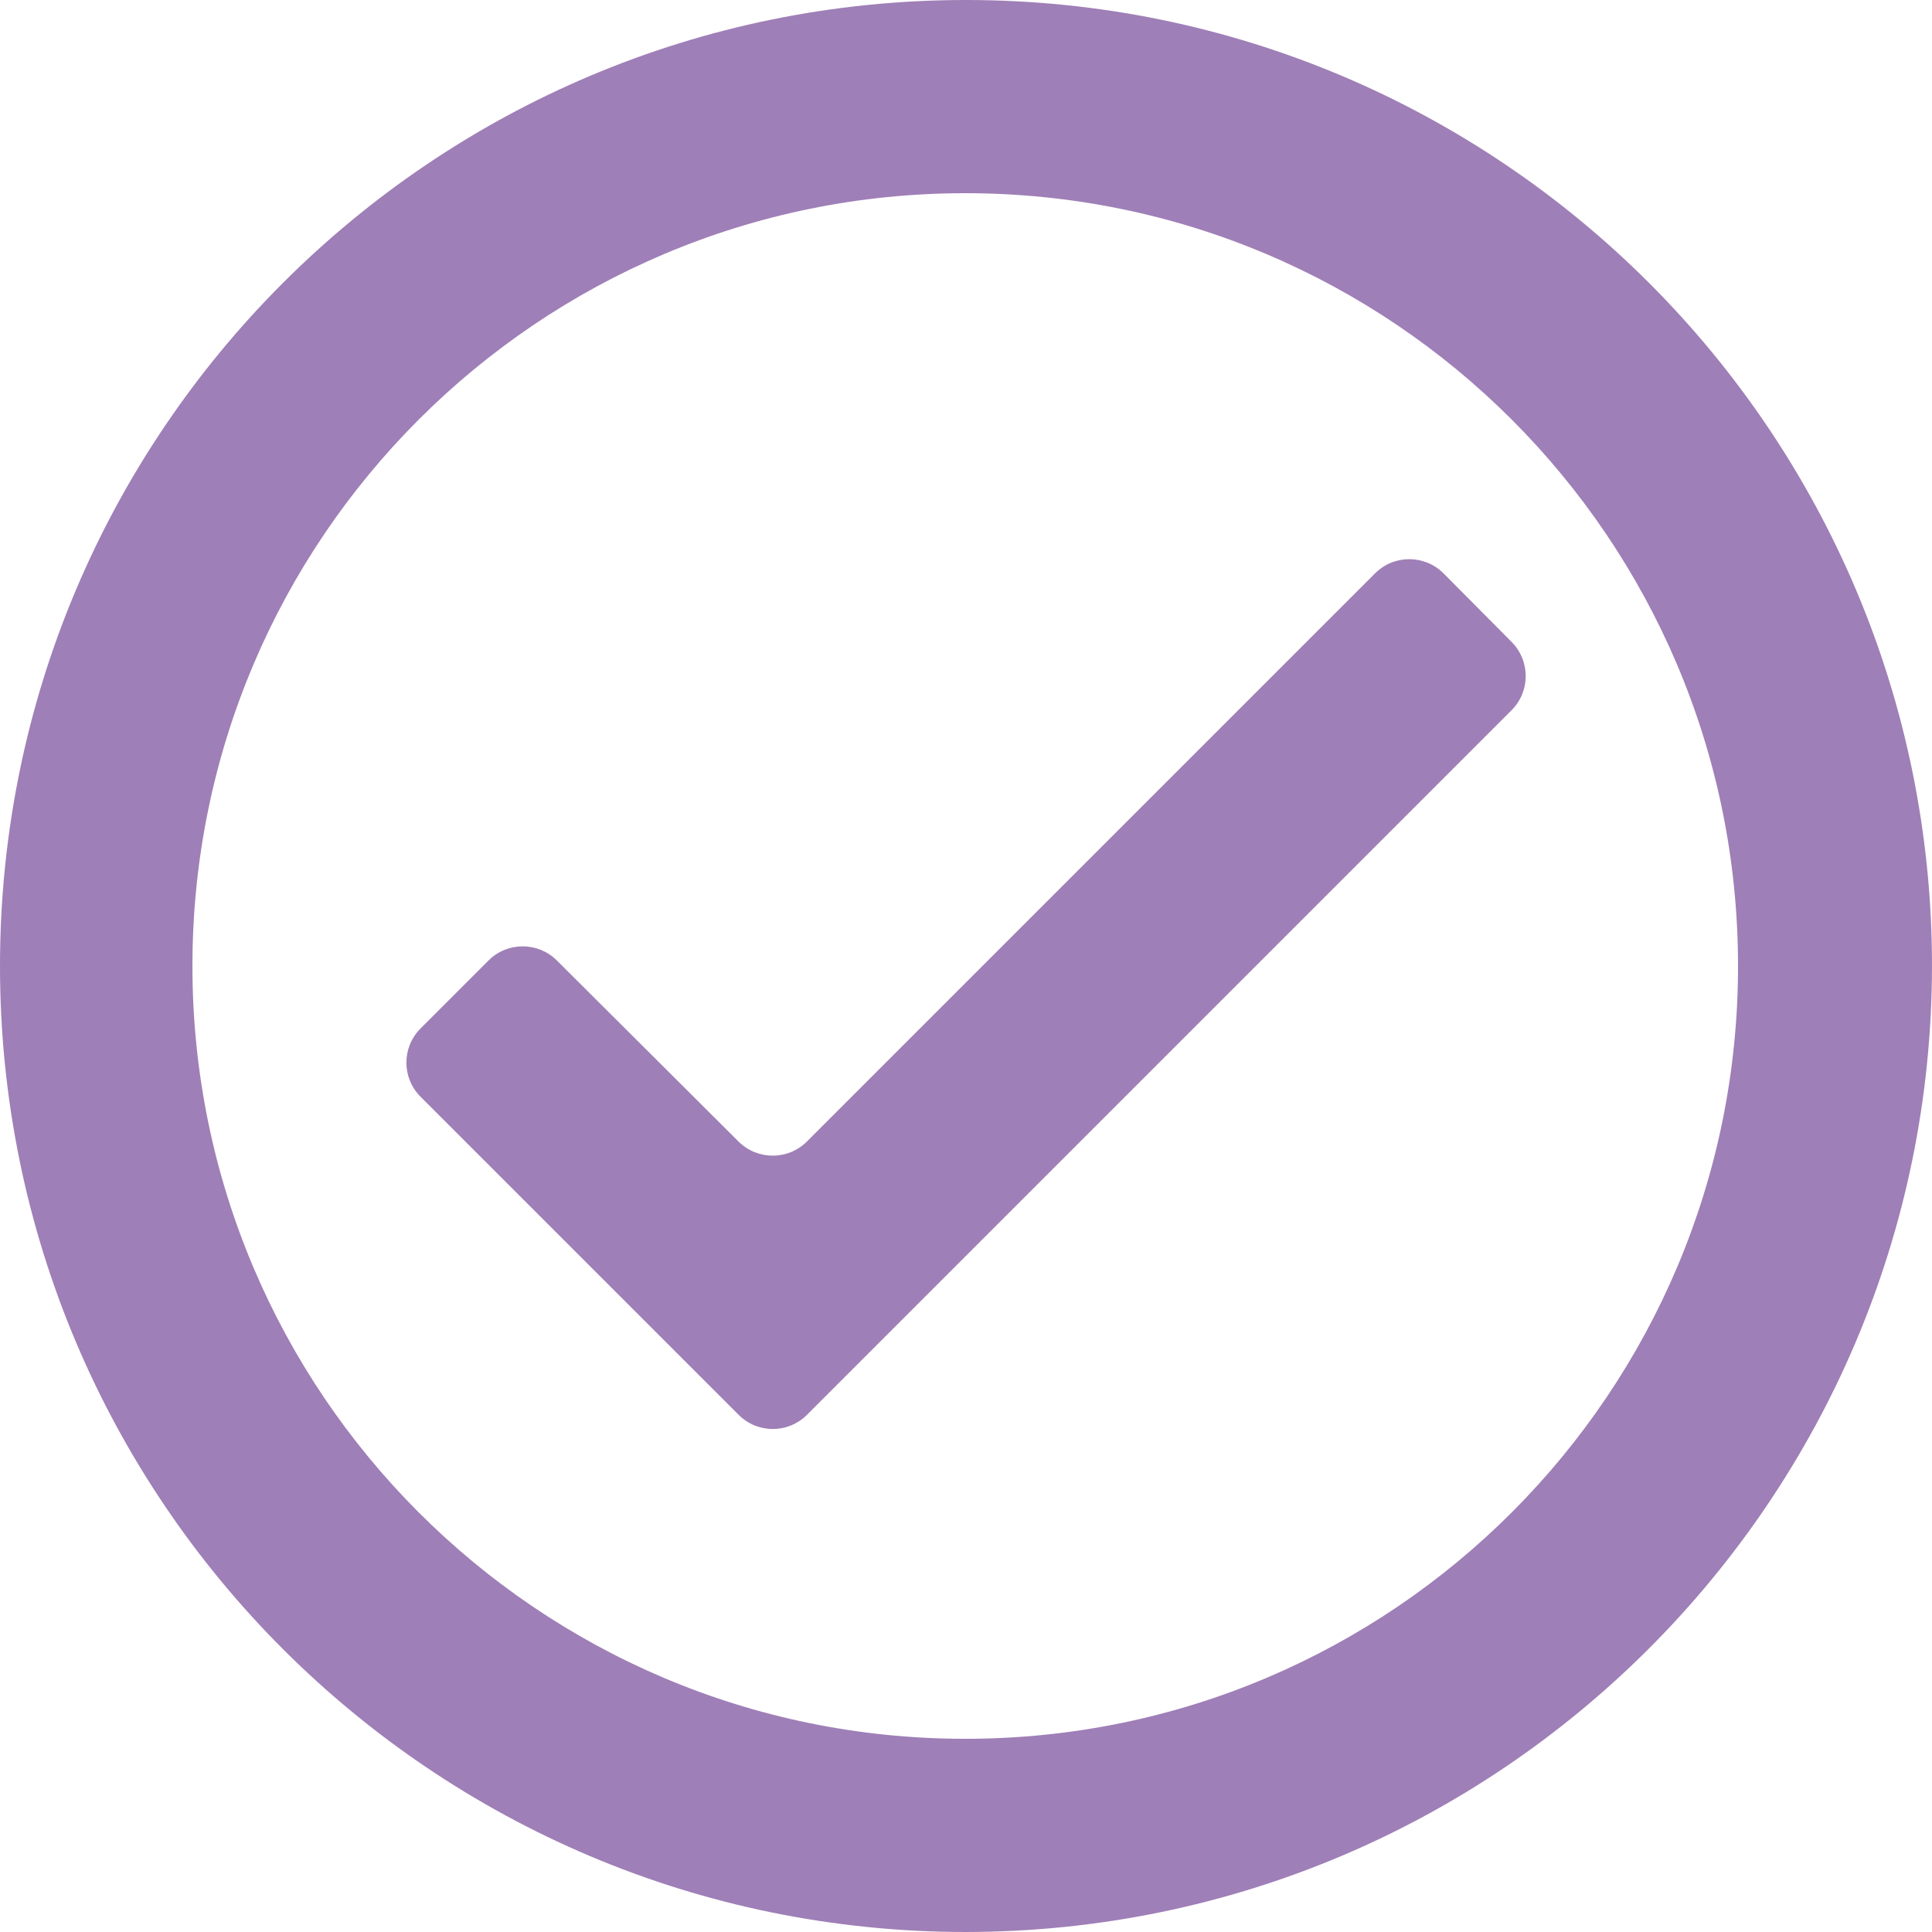
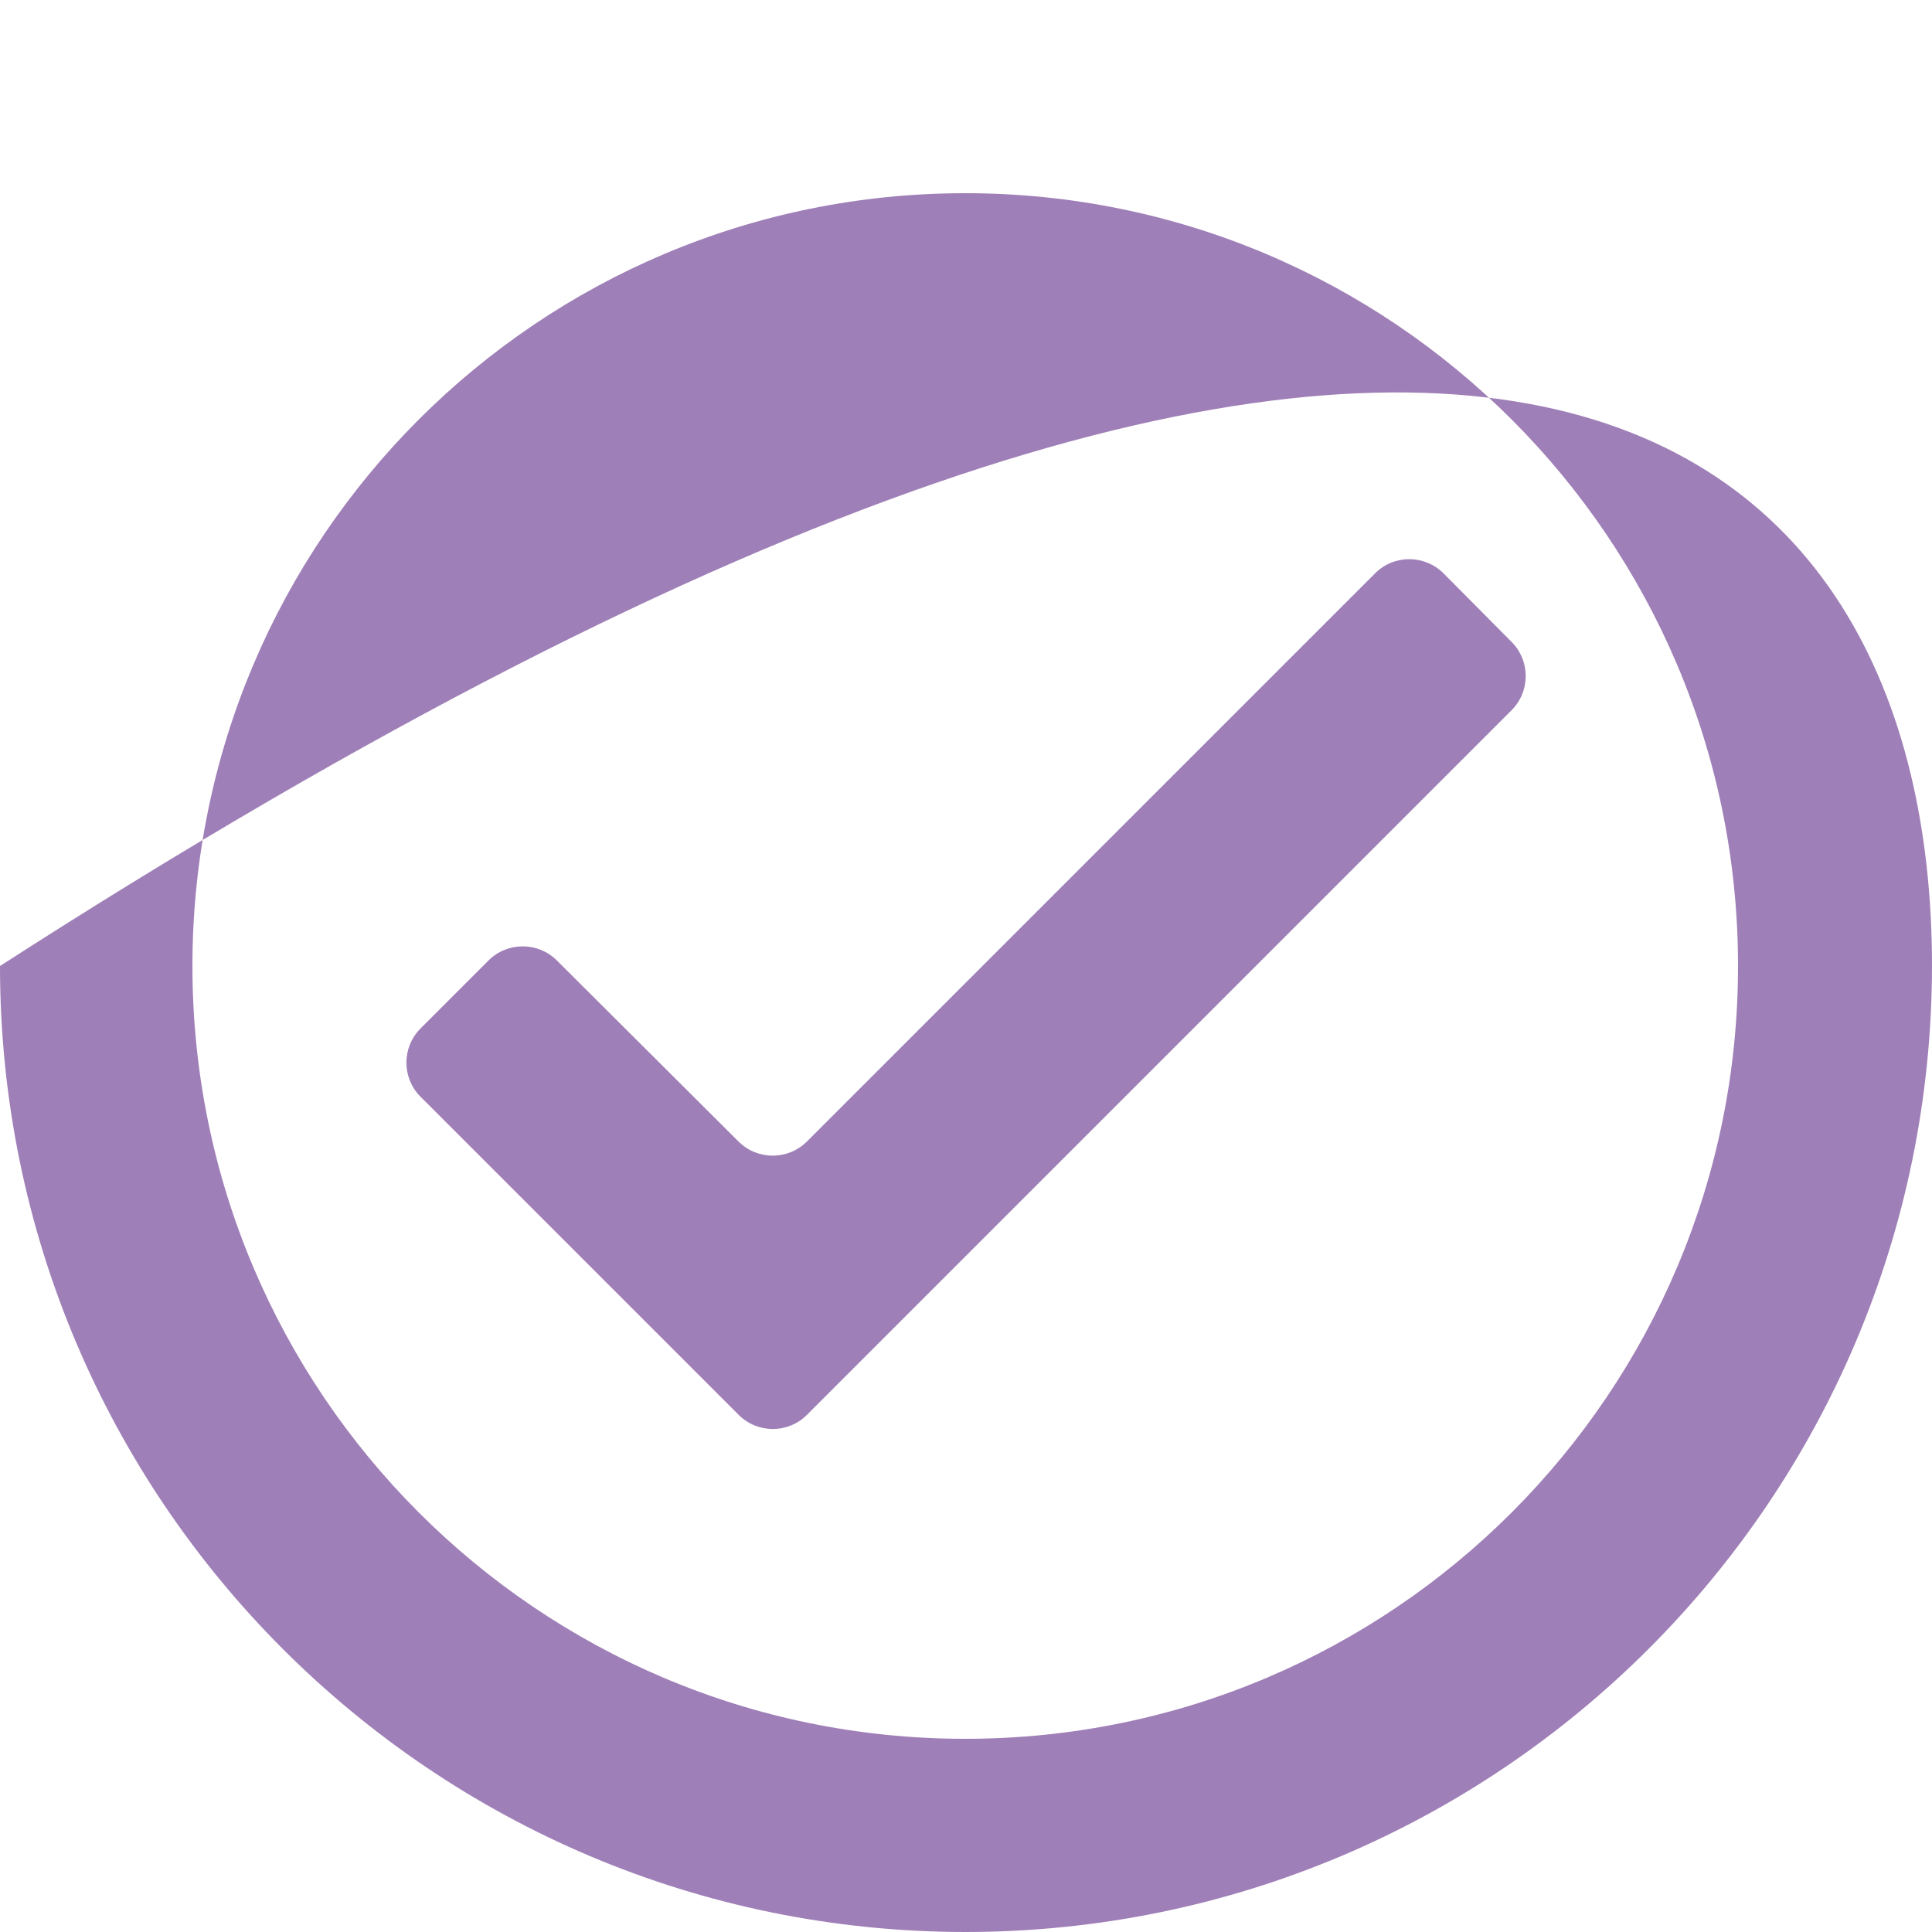
<svg xmlns="http://www.w3.org/2000/svg" width="20" height="20" viewBox="0 0 20 20" fill="none">
-   <path opacity="0.5" d="M10 20C4.477 20 0 15.523 0 10C0 4.477 4.477 0 10 0C15.523 0 20 4.477 20 10C19.994 15.52 15.52 19.994 10 20ZM9.984 18H10C14.417 17.996 17.994 14.413 17.992 9.996C17.99 5.579 14.409 2 9.992 2C5.575 2 1.994 5.579 1.992 9.996C1.99 14.413 5.567 17.996 9.984 18ZM8.354 14.646C8.158 14.842 7.842 14.842 7.646 14.646L4.354 11.354C4.158 11.158 4.158 10.842 4.354 10.646L5.057 9.943C5.252 9.748 5.568 9.748 5.764 9.942L7.646 11.818C7.842 12.012 8.158 12.012 8.353 11.817L14.235 5.935C14.431 5.739 14.748 5.74 14.944 5.936L15.649 6.646C15.843 6.842 15.842 7.158 15.648 7.352L8.354 14.646Z" fill="#400071" />
+   <path opacity="0.5" d="M10 20C4.477 20 0 15.523 0 10C15.523 0 20 4.477 20 10C19.994 15.52 15.52 19.994 10 20ZM9.984 18H10C14.417 17.996 17.994 14.413 17.992 9.996C17.99 5.579 14.409 2 9.992 2C5.575 2 1.994 5.579 1.992 9.996C1.99 14.413 5.567 17.996 9.984 18ZM8.354 14.646C8.158 14.842 7.842 14.842 7.646 14.646L4.354 11.354C4.158 11.158 4.158 10.842 4.354 10.646L5.057 9.943C5.252 9.748 5.568 9.748 5.764 9.942L7.646 11.818C7.842 12.012 8.158 12.012 8.353 11.817L14.235 5.935C14.431 5.739 14.748 5.74 14.944 5.936L15.649 6.646C15.843 6.842 15.842 7.158 15.648 7.352L8.354 14.646Z" fill="#400071" />
</svg>